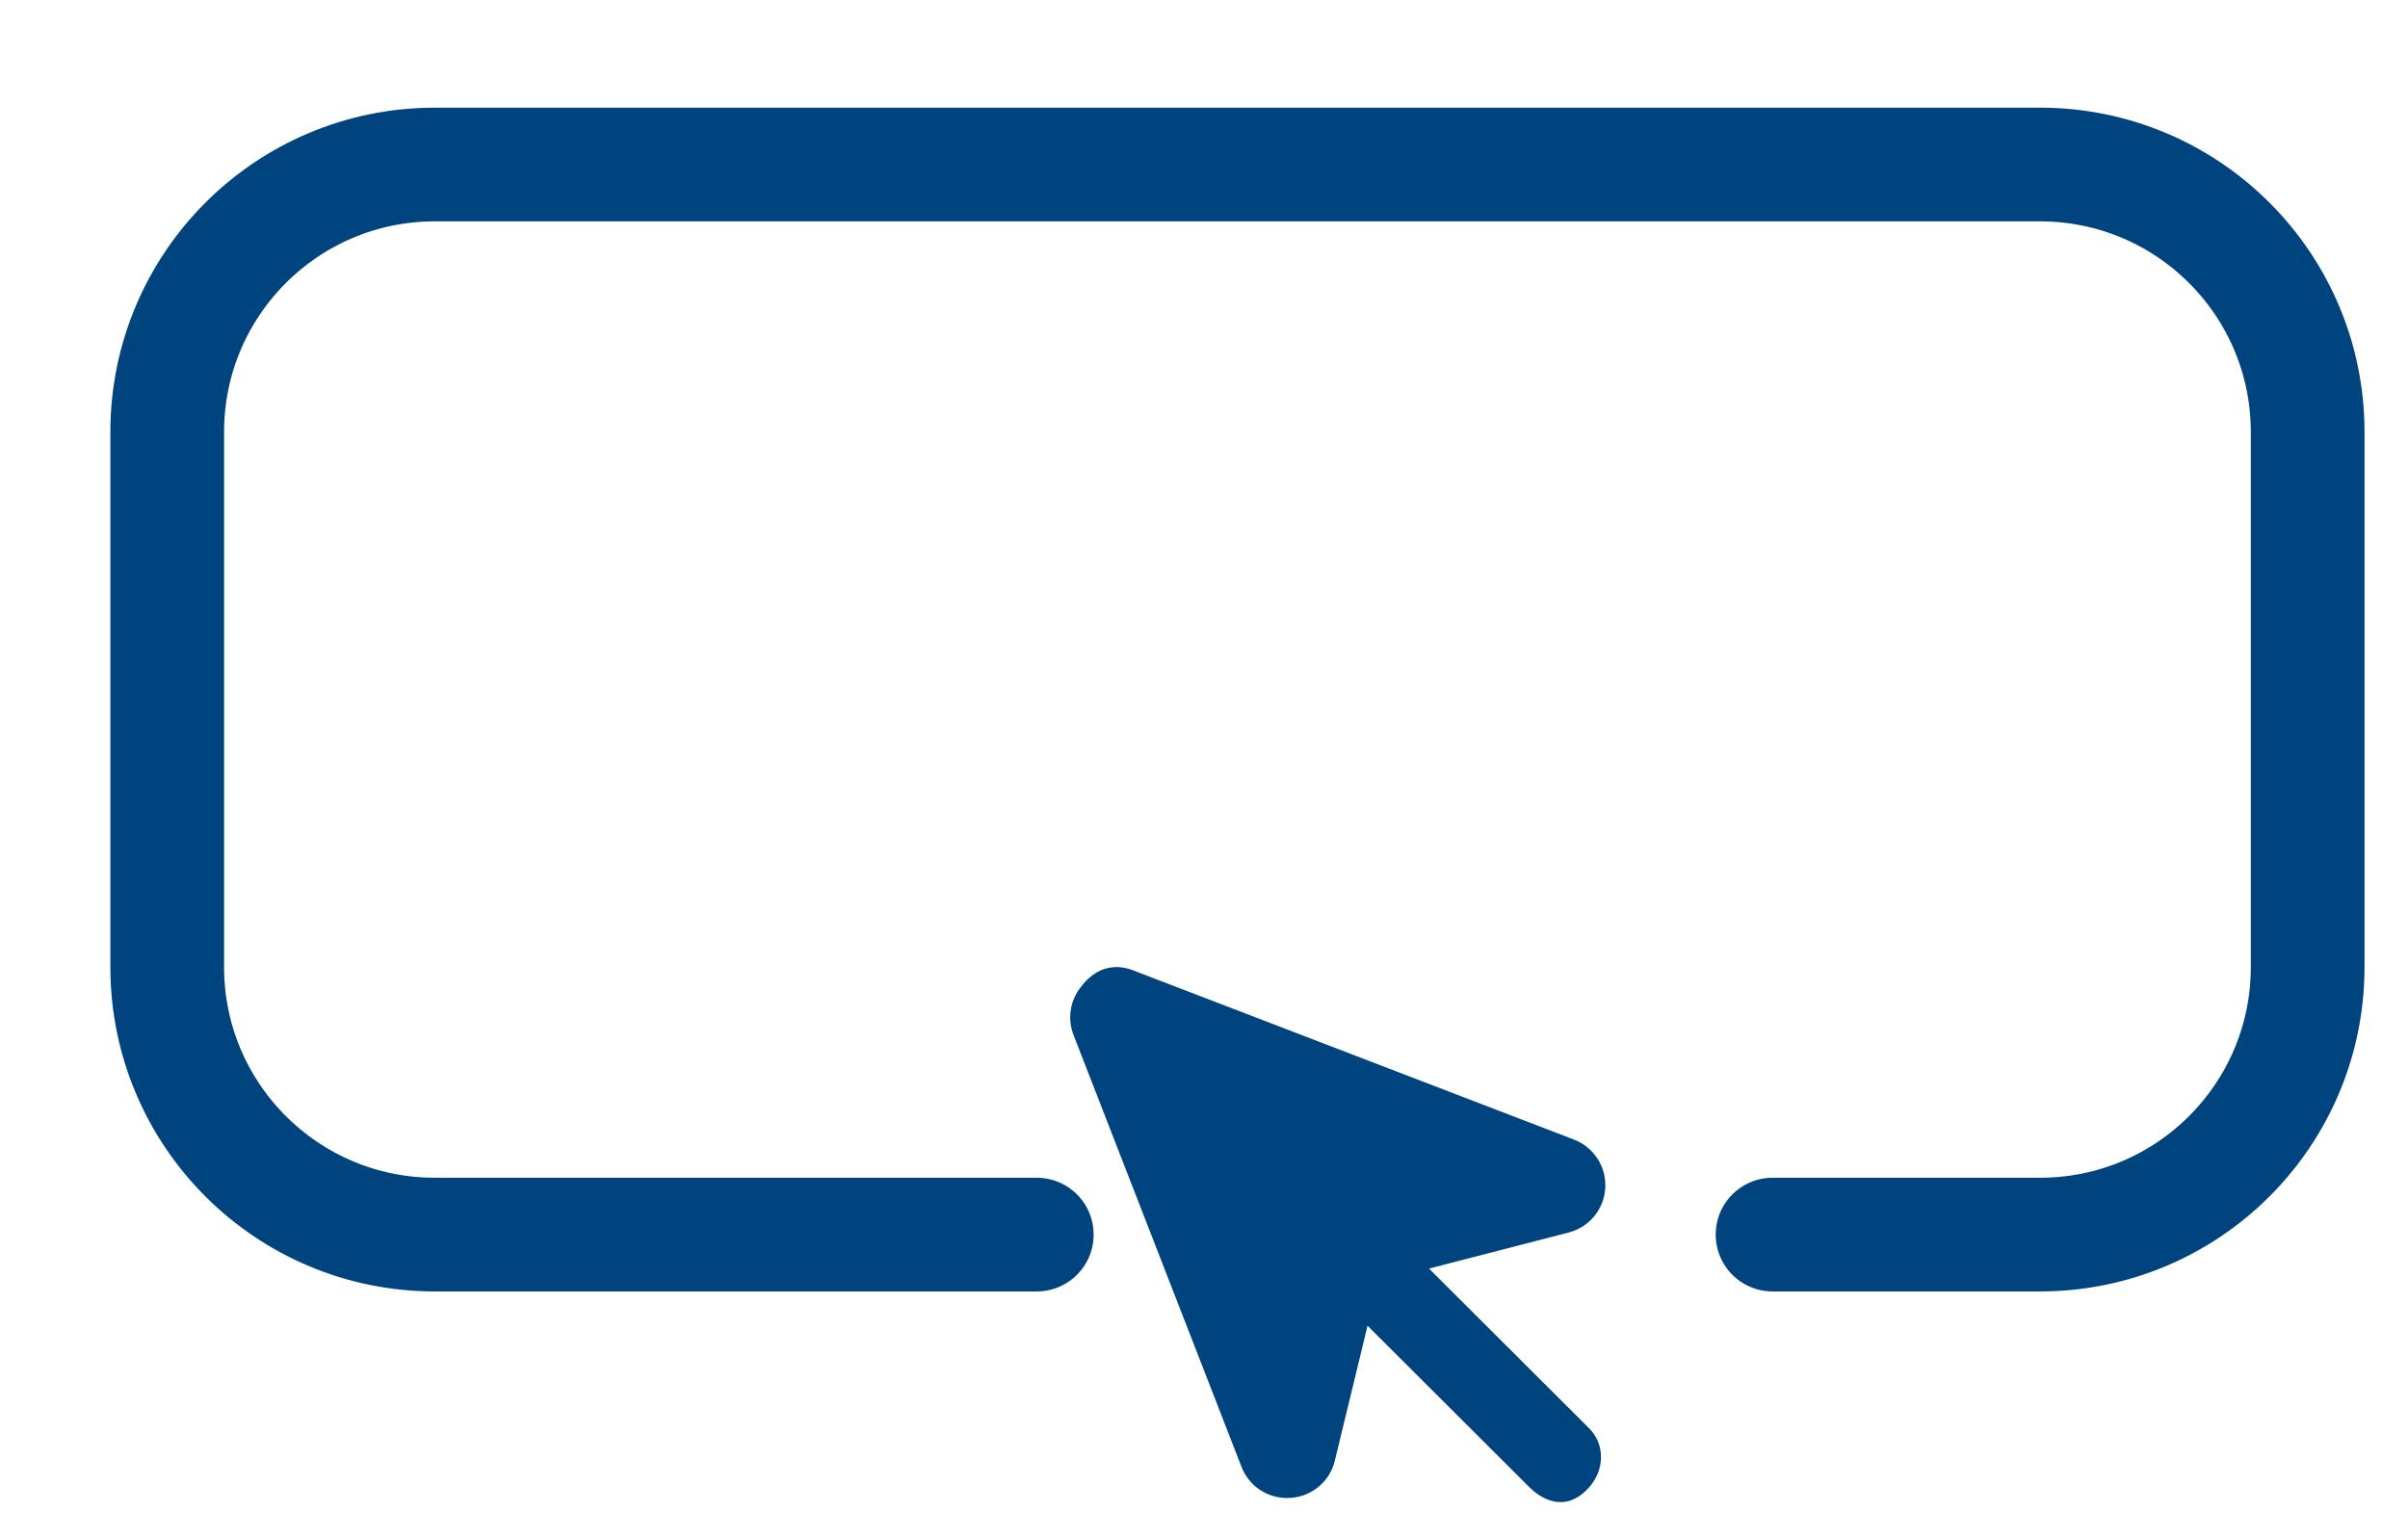
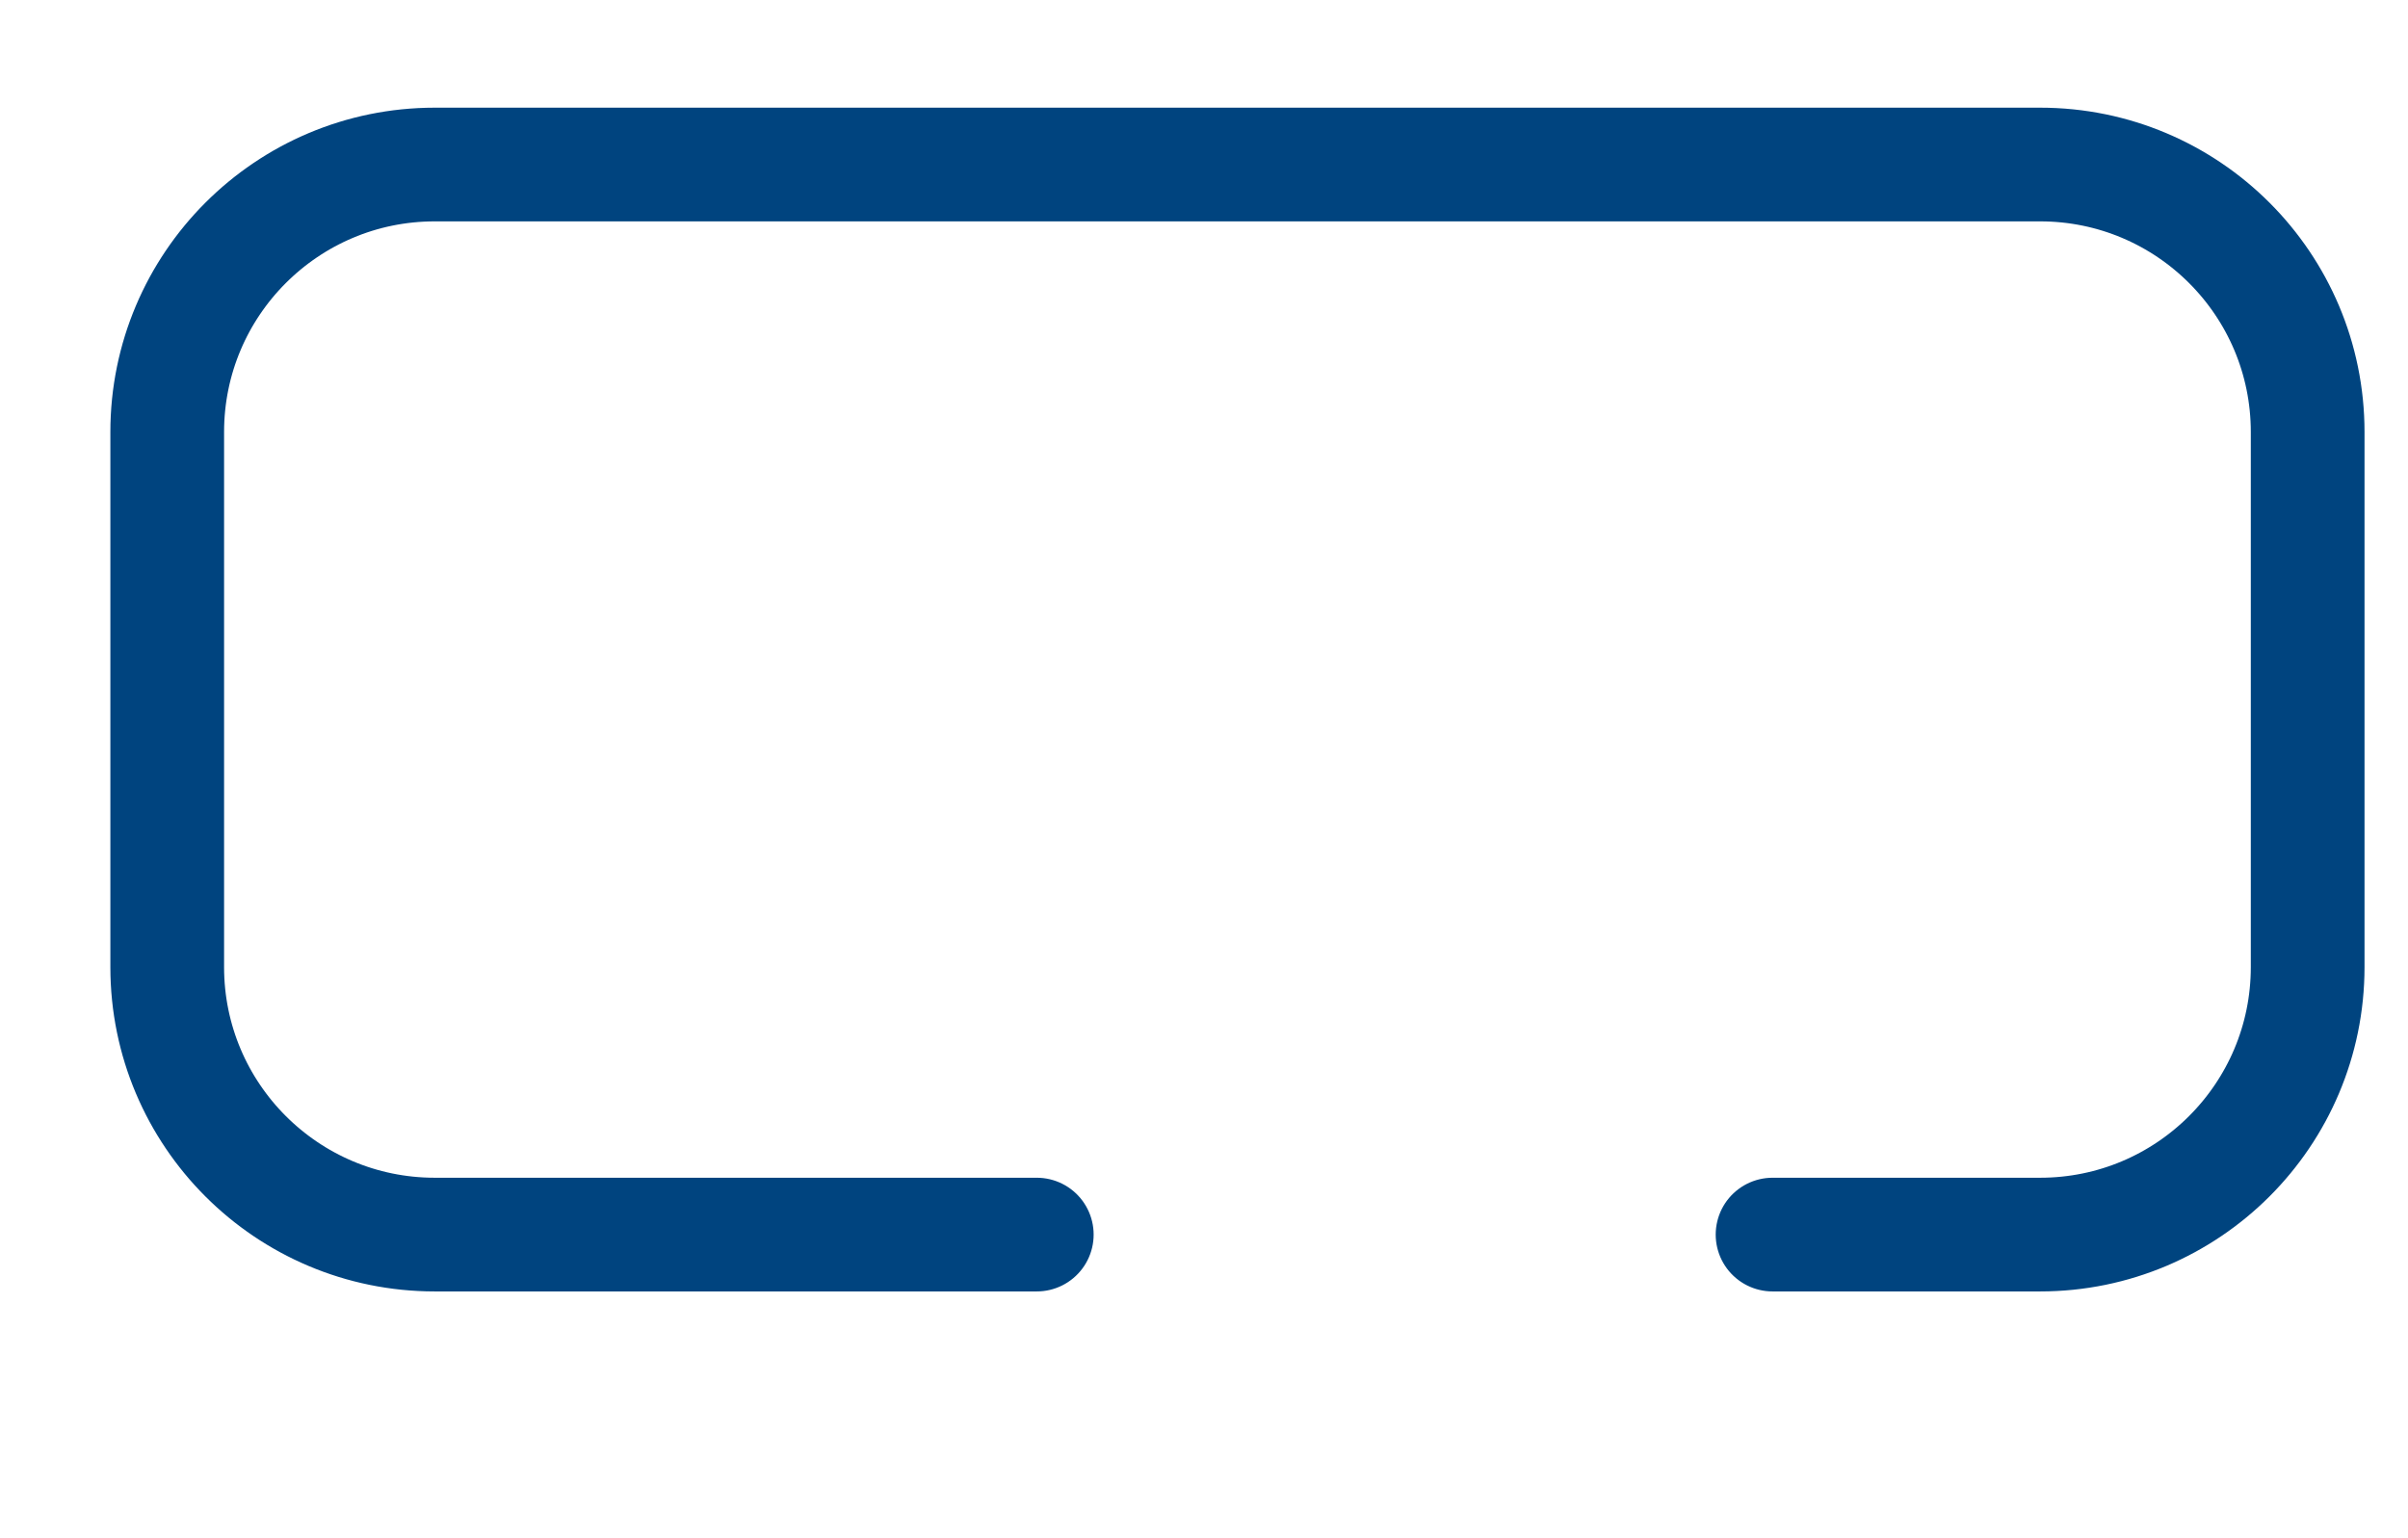
<svg xmlns="http://www.w3.org/2000/svg" width="36" height="23" viewBox="0 0 36 23" fill="none">
  <g filter="url(#filter0_d_162_6515)">
    <path d="M25.5 17.46H29.5V17.46C31.709 17.46 33.5 15.669 33.5 13.46V5.46C33.5 3.251 31.709 1.46 29.5 1.46H5.5C3.291 1.46 1.5 3.251 1.5 5.46V13.46C1.5 15.669 3.291 17.46 5.5 17.46H9.5H14.5" stroke="#00447F" stroke-width="1.7" stroke-linecap="round" stroke-linejoin="round" />
  </g>
-   <path d="M23.999 17.763C24.017 17.444 23.828 17.154 23.53 17.039L16.997 14.531C16.912 14.498 16.485 14.287 16.128 14.8C15.991 14.998 15.962 15.252 16.05 15.477L18.561 21.933C18.671 22.216 18.939 22.399 19.244 22.399C19.584 22.399 19.877 22.17 19.956 21.84L20.445 19.823L22.868 22.241C22.991 22.363 23.374 22.666 23.756 22.241C23.988 21.983 24.002 21.599 23.756 21.355L21.364 18.968L23.451 18.429C23.761 18.349 23.981 18.081 23.999 17.763Z" fill="#00447F" />
  <defs>
    <filter id="filter0_d_162_6515" x="0.65" y="0.61" width="34.7" height="18.7" filterUnits="userSpaceOnUse" color-interpolation-filters="sRGB">
      <feFlood flood-opacity="0" result="BackgroundImageFix" />
      <feColorMatrix in="SourceAlpha" type="matrix" values="0 0 0 0 0 0 0 0 0 0 0 0 0 0 0 0 0 0 127 0" result="hardAlpha" />
      <feOffset dx="1" dy="1" />
      <feComposite in2="hardAlpha" operator="out" />
      <feColorMatrix type="matrix" values="0 0 0 0 0 0 0 0 0 0.267 0 0 0 0 0.498 0 0 0 0.35 0" />
      <feBlend mode="normal" in2="BackgroundImageFix" result="effect1_dropShadow_162_6515" />
      <feBlend mode="normal" in="SourceGraphic" in2="effect1_dropShadow_162_6515" result="shape" />
    </filter>
  </defs>
</svg>